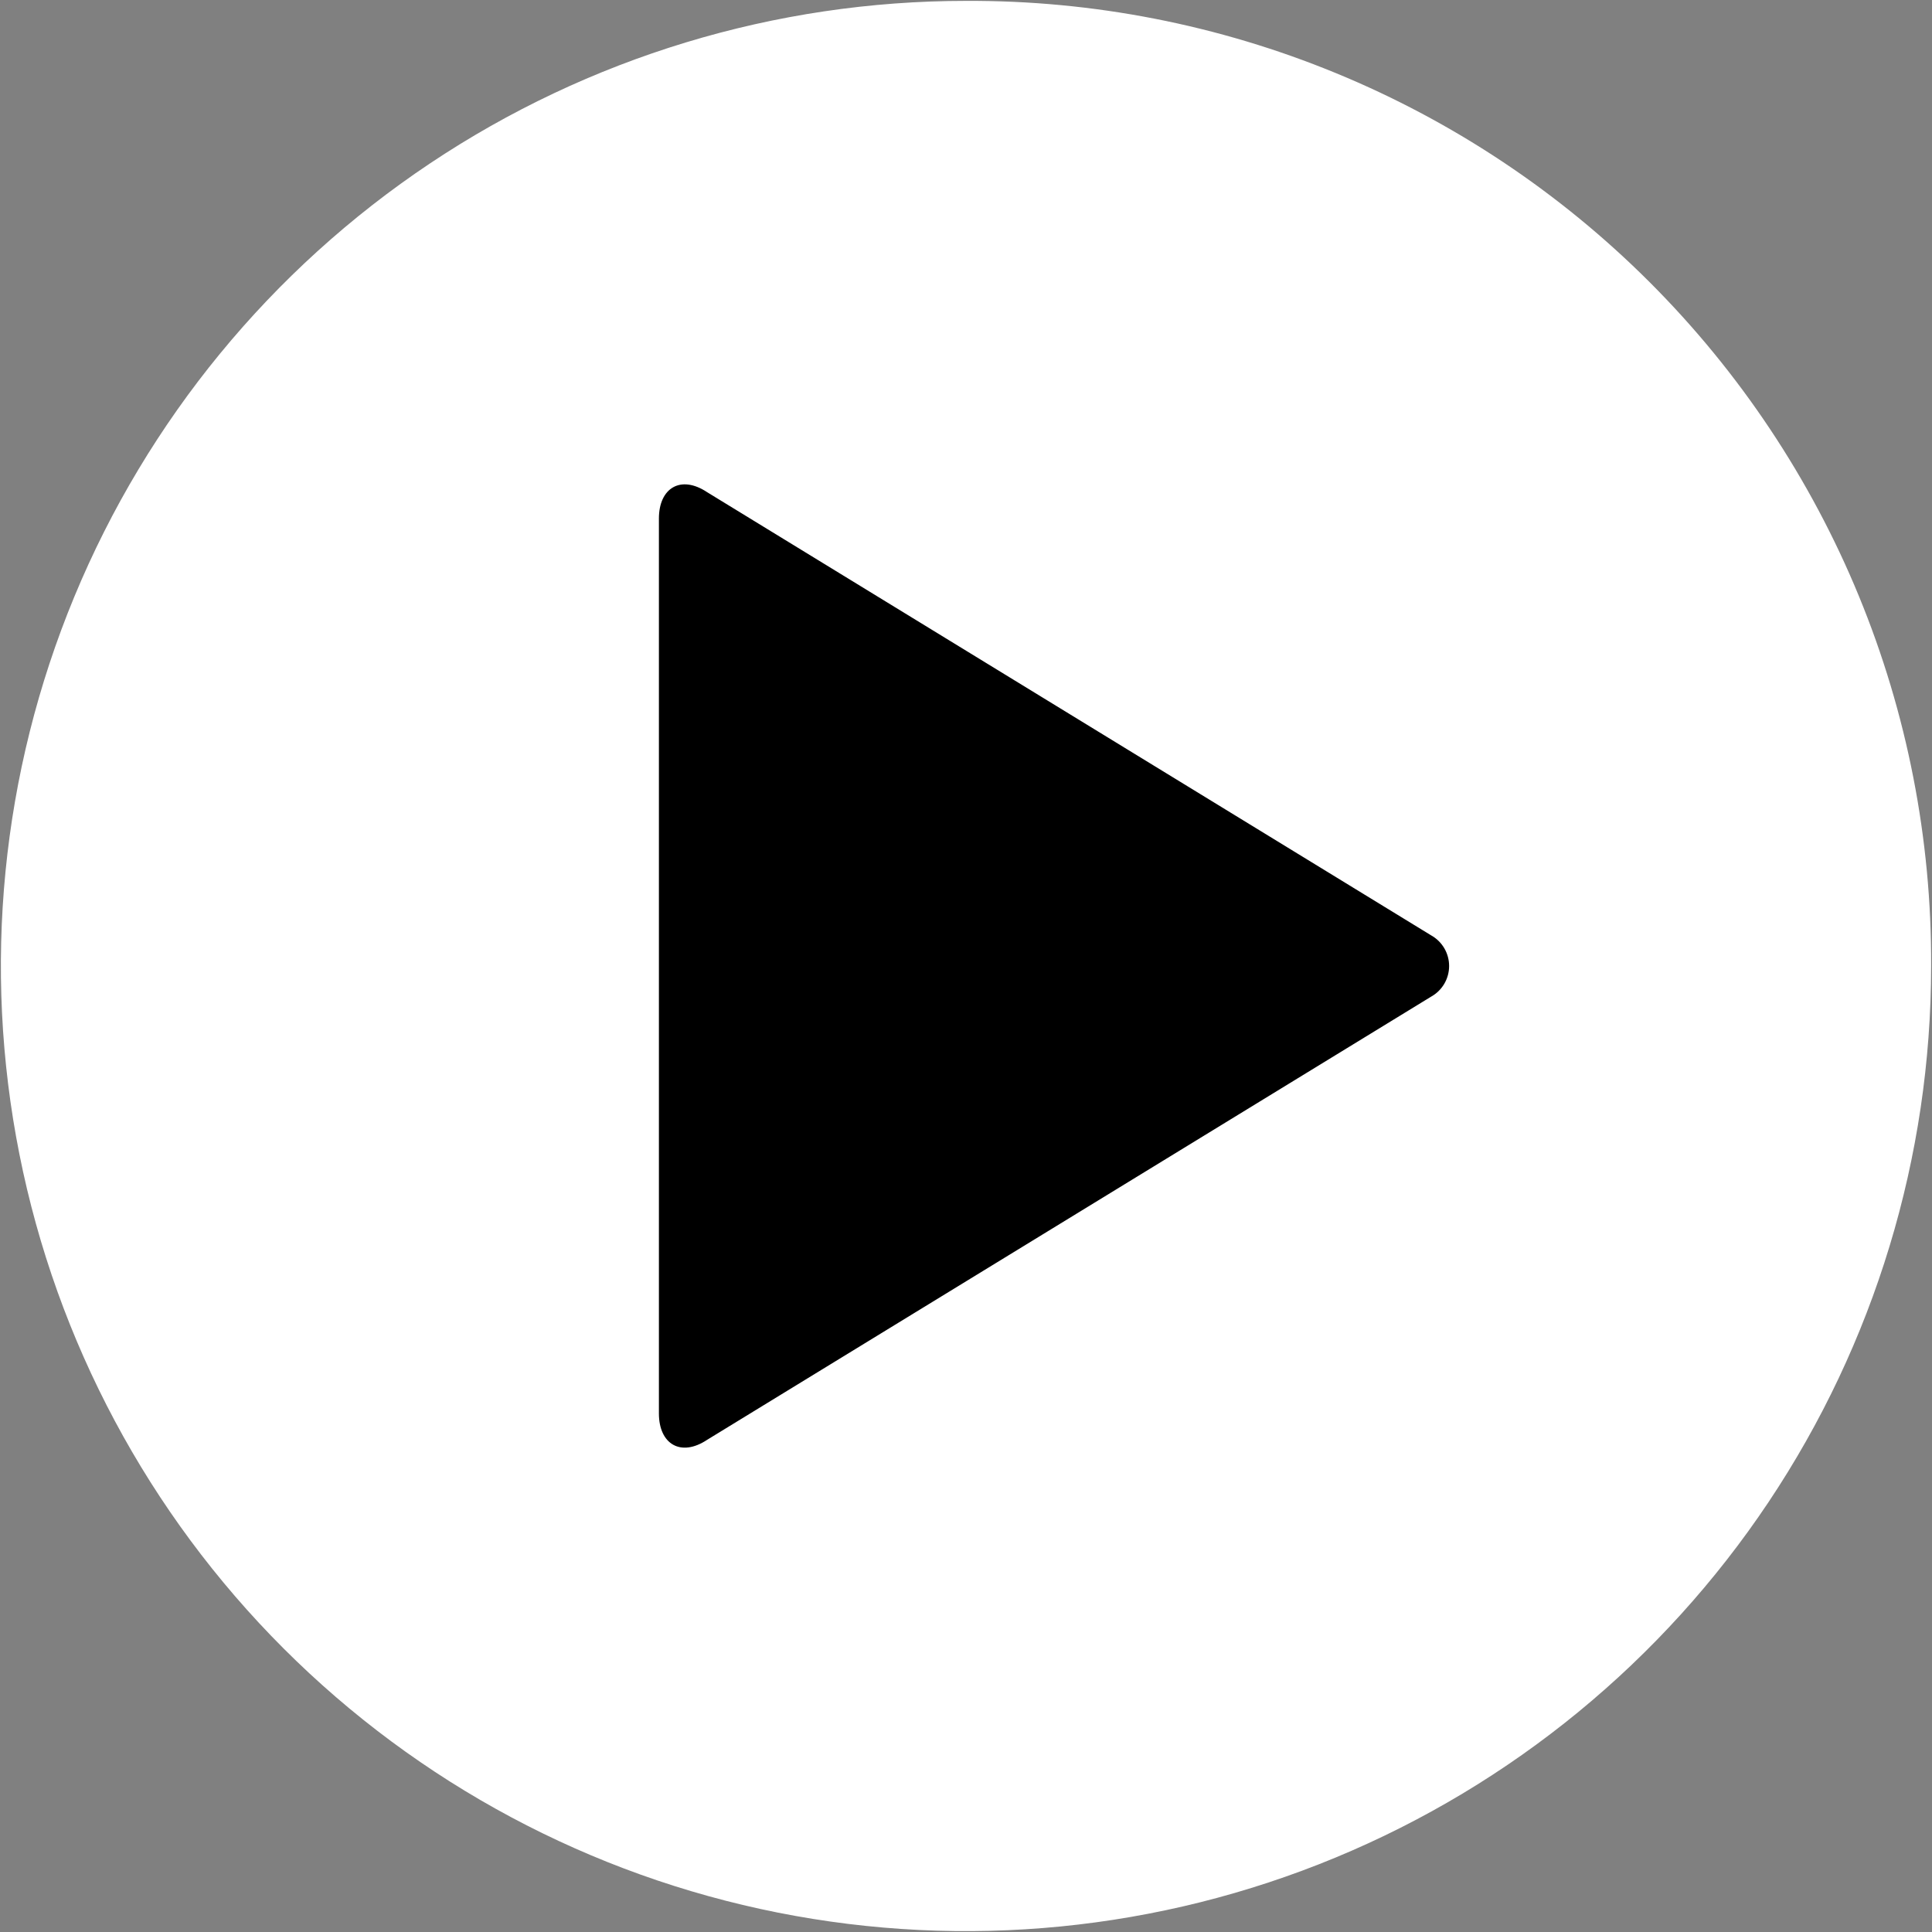
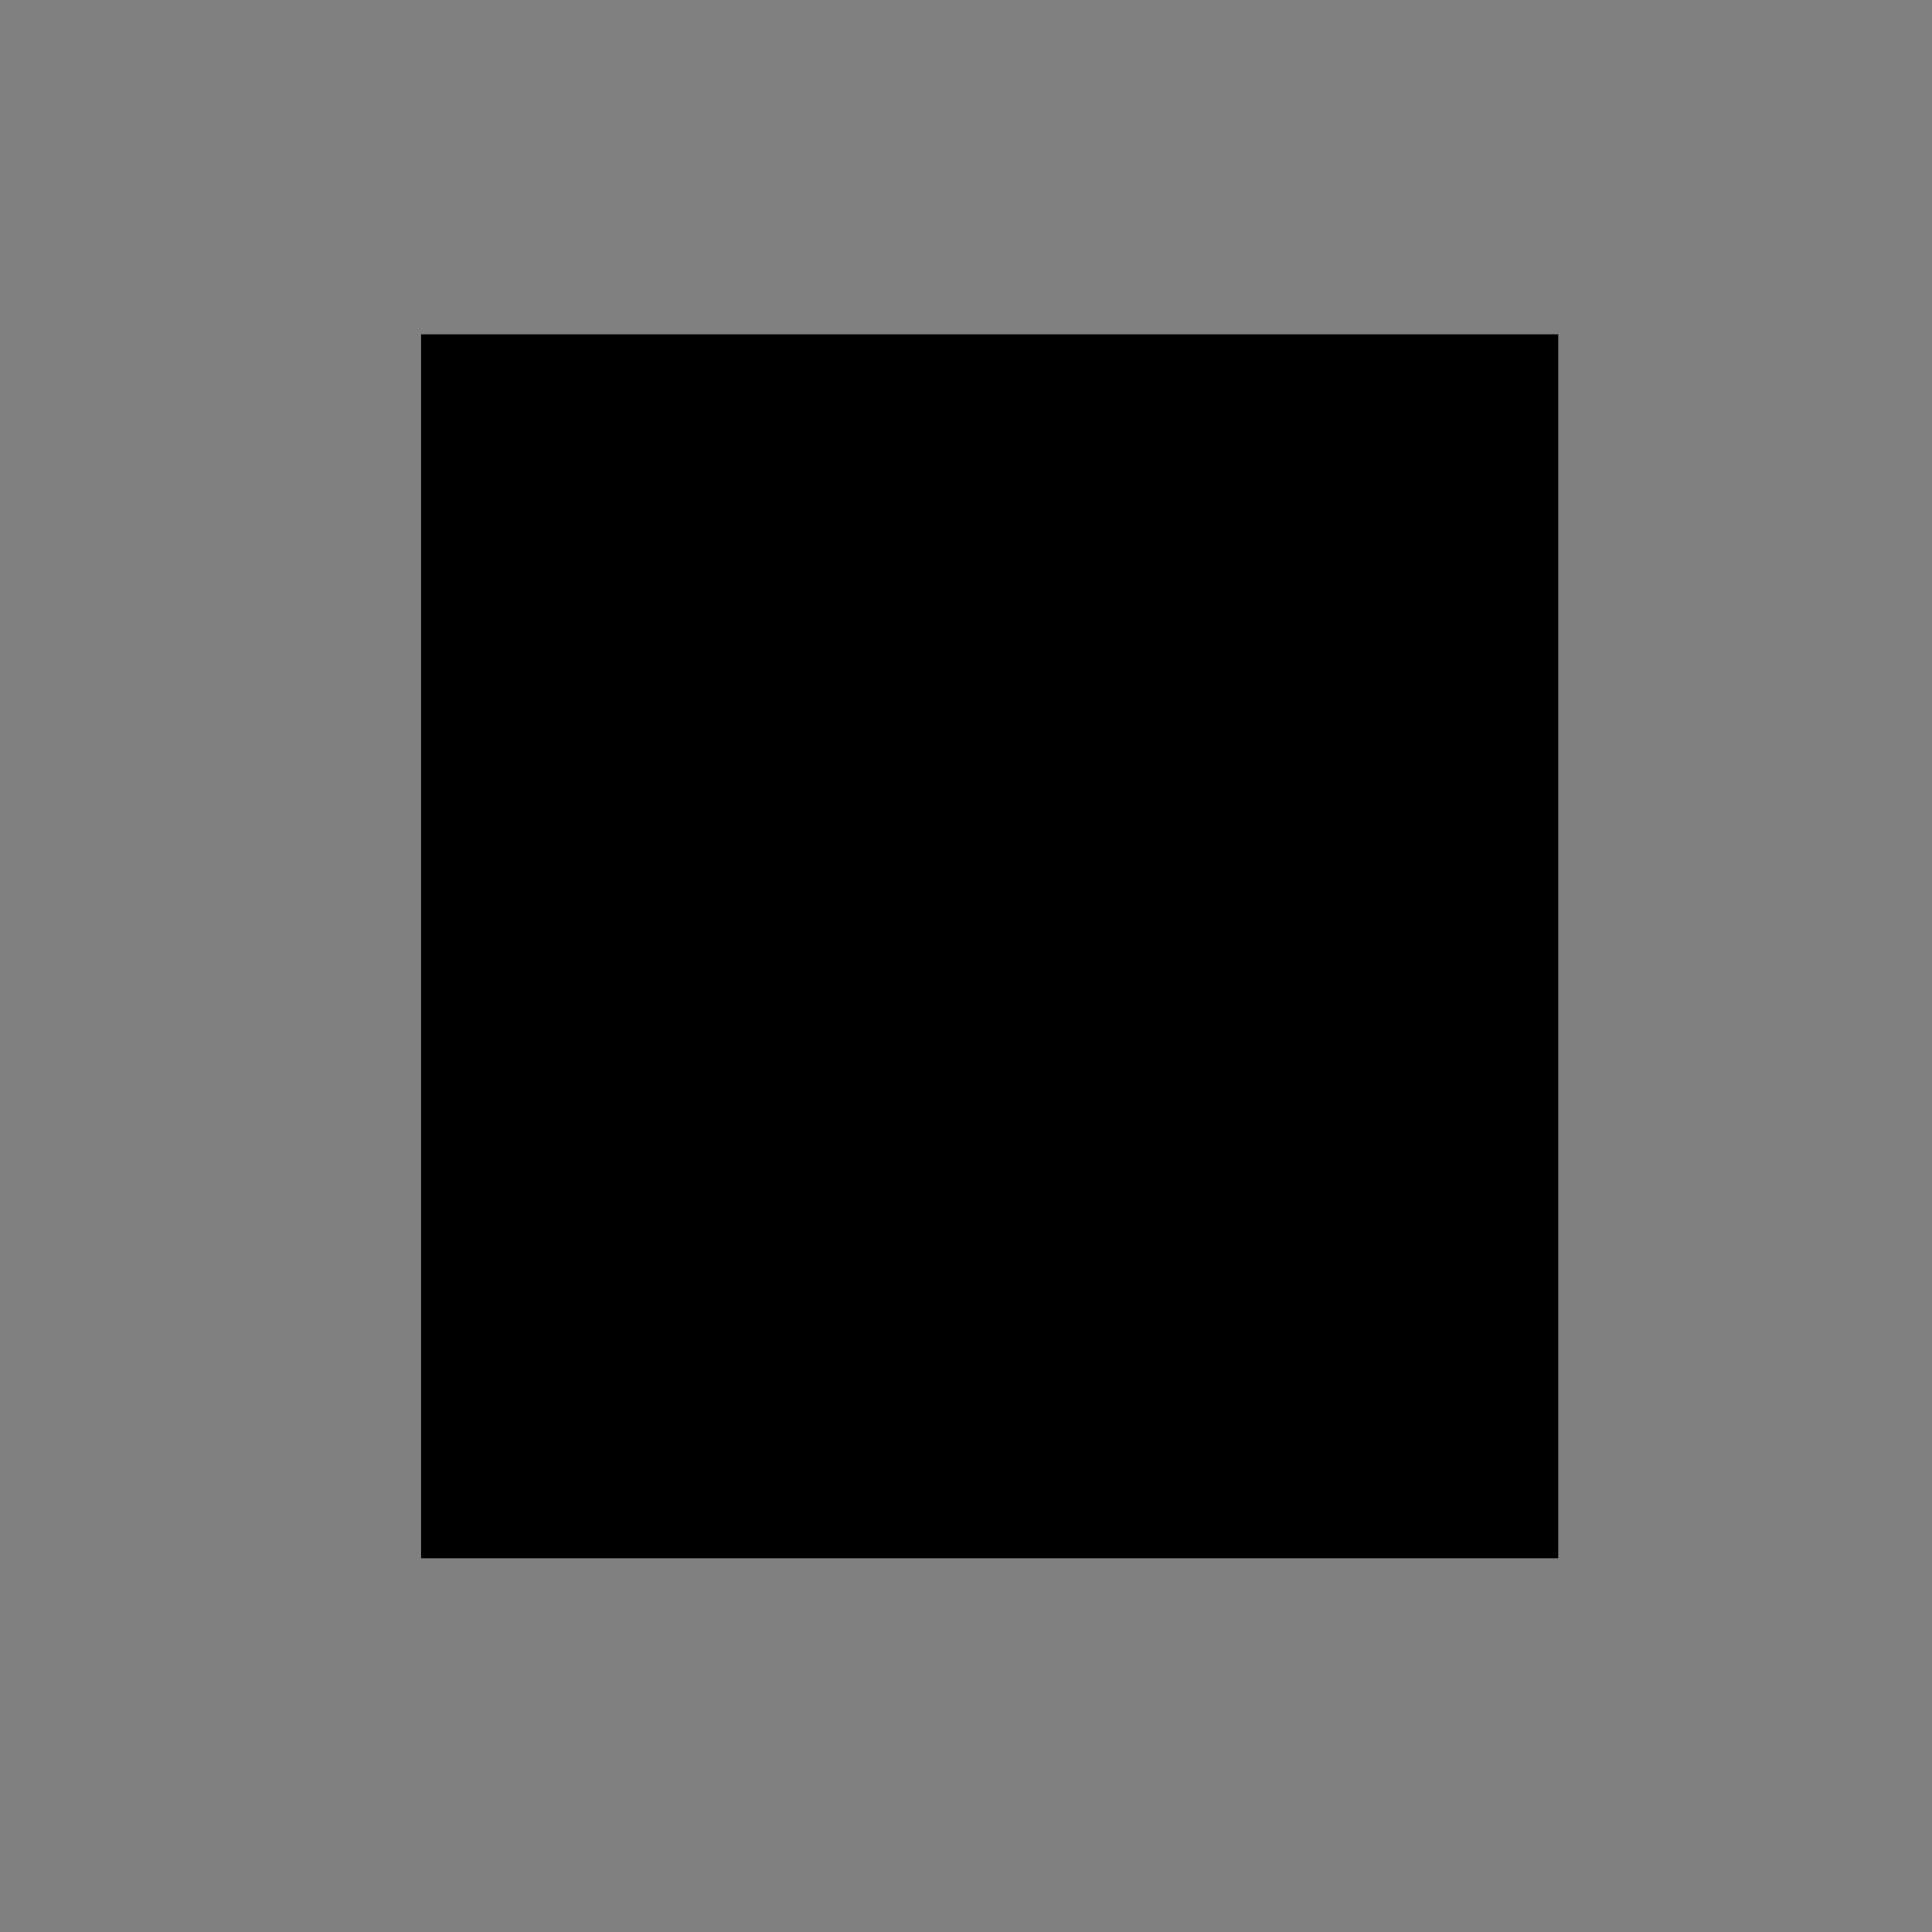
<svg xmlns="http://www.w3.org/2000/svg" width="734" height="734" viewBox="0 0 734 734" fill="none">
  <rect x="0" y="0" width="734" height="734" fill="#808080" stroke="none" />
  <rect x="160" y="127" width="432" height="465" fill="black" />
-   <path d="M367 0.333C294.48 0.333 223.589 21.838 163.291 62.128C102.993 102.418 55.996 159.683 28.244 226.683C0.492 293.682 -6.769 367.407 7.379 438.533C21.527 509.659 56.448 574.993 107.728 626.272C159.007 677.552 224.341 712.473 295.467 726.621C366.593 740.769 440.318 733.508 507.317 705.756C574.317 678.004 631.582 631.007 671.872 570.709C712.162 510.411 733.667 439.52 733.667 367C733.887 318.787 724.554 271.008 706.205 226.422C687.857 181.836 660.857 141.328 626.764 107.236C592.672 73.143 552.164 46.143 507.578 27.795C462.992 9.446 415.213 0.113 367 0.333ZM543.667 378.667L268.667 547C258.667 553.667 250.333 548.667 250.333 537V197C250.333 185.333 258.667 180.333 268.667 187L543.667 355.333C545.751 356.486 547.488 358.177 548.697 360.228C549.907 362.28 550.545 364.618 550.545 367C550.545 369.382 549.907 371.72 548.697 373.772C547.488 375.823 545.751 377.514 543.667 378.667Z" fill="white" />
</svg>